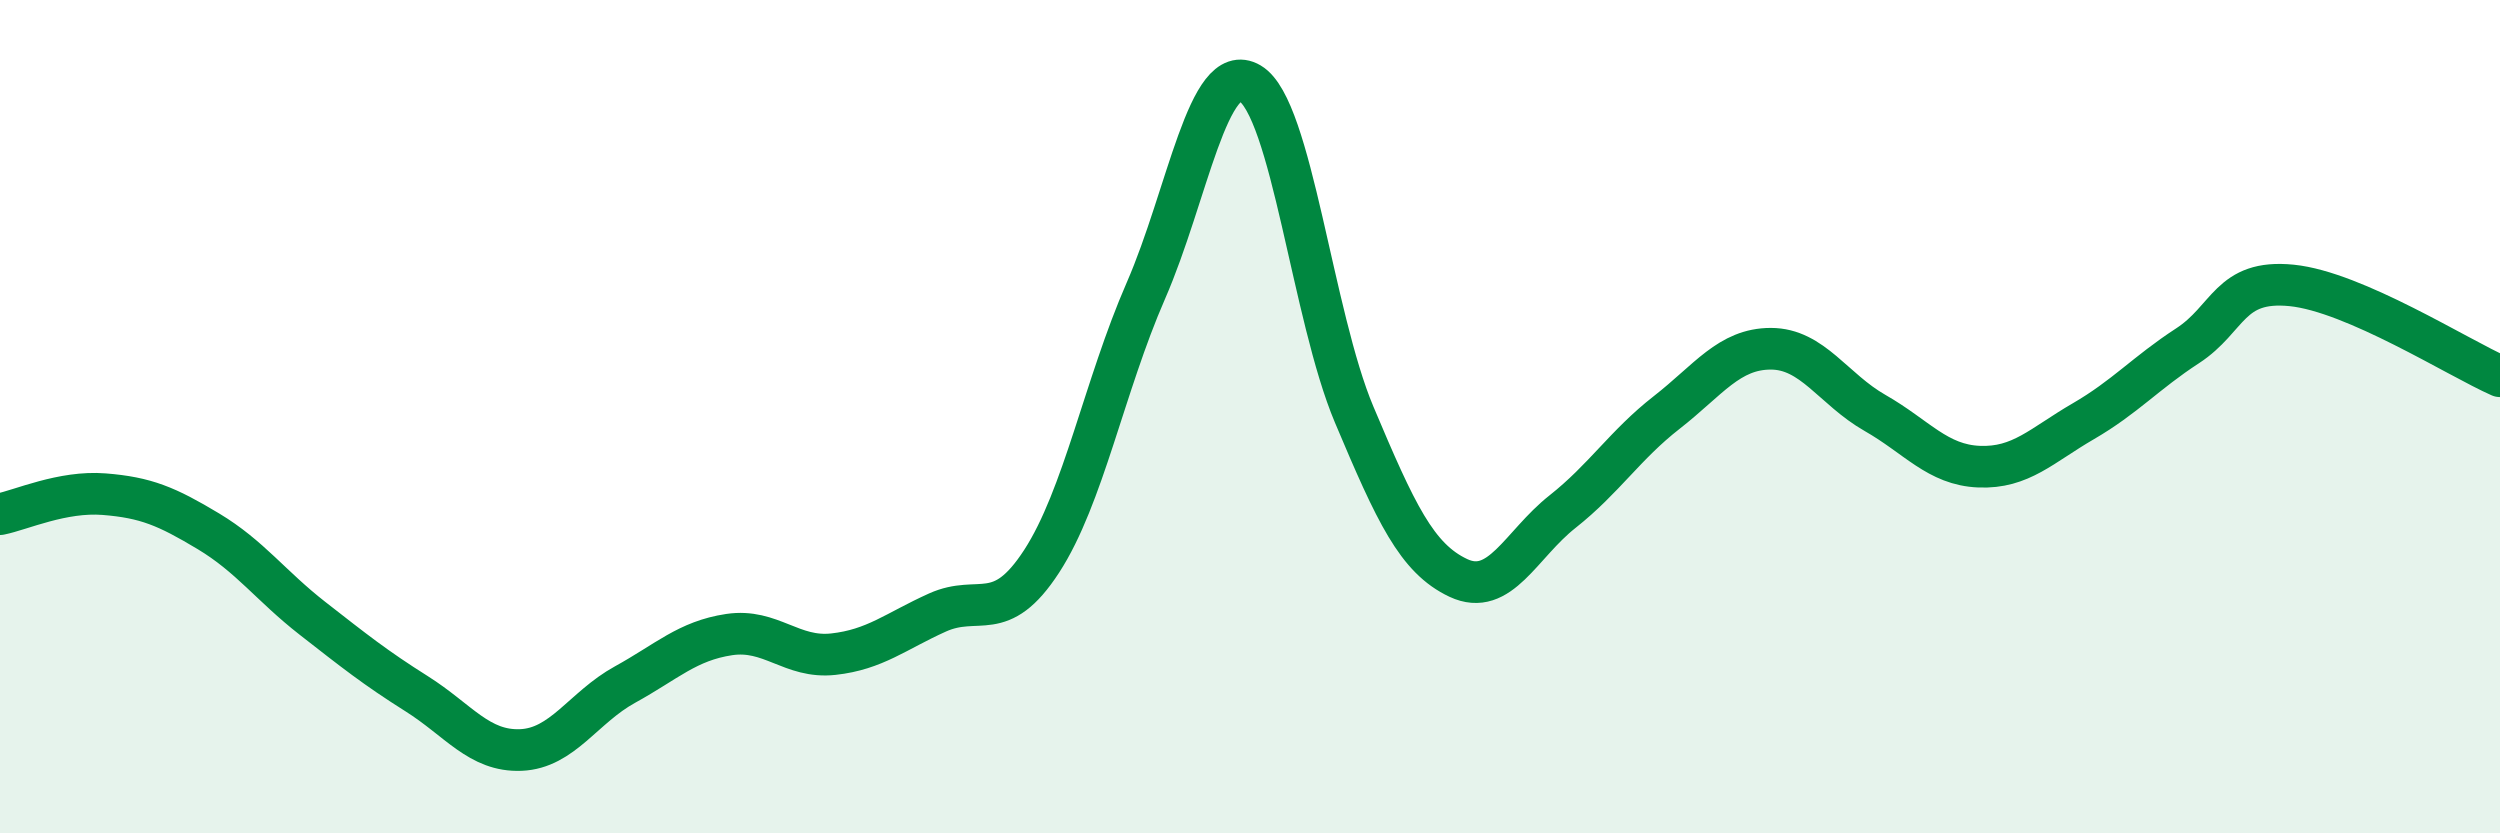
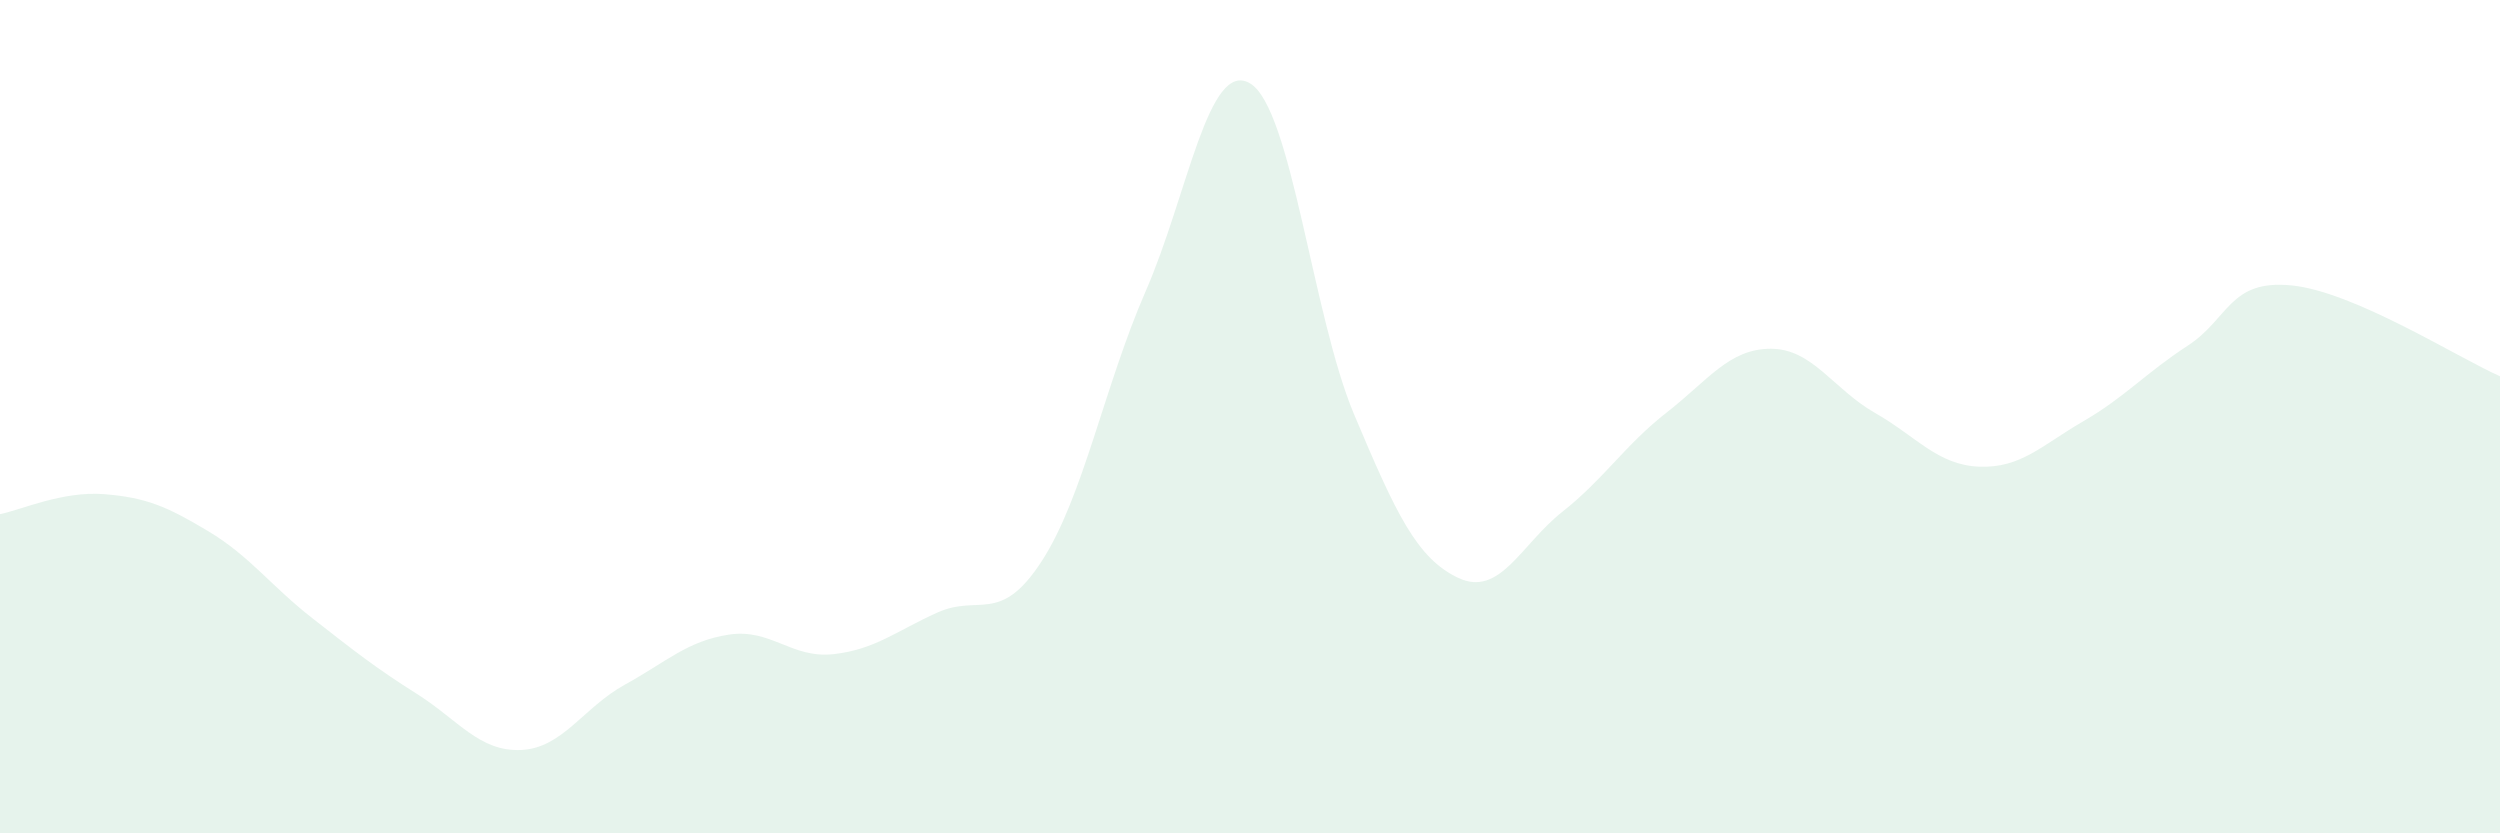
<svg xmlns="http://www.w3.org/2000/svg" width="60" height="20" viewBox="0 0 60 20">
  <path d="M 0,12.34 C 0.5,12.24 1.5,11.78 2.5,11.86 C 3.5,11.94 4,12.15 5,12.75 C 6,13.35 6.5,14.06 7.5,14.84 C 8.5,15.62 9,16.02 10,16.65 C 11,17.28 11.5,18.04 12.5,18 C 13.5,17.96 14,16.98 15,16.43 C 16,15.88 16.5,15.38 17.5,15.23 C 18.5,15.08 19,15.81 20,15.7 C 21,15.59 21.5,15.15 22.5,14.7 C 23.5,14.25 24,15.01 25,13.47 C 26,11.93 26.5,9.27 27.5,6.98 C 28.5,4.69 29,1.41 30,2 C 31,2.59 31.5,7.58 32.5,9.95 C 33.5,12.32 34,13.4 35,13.87 C 36,14.34 36.5,13.07 37.5,12.28 C 38.5,11.49 39,10.68 40,9.9 C 41,9.12 41.5,8.37 42.5,8.37 C 43.5,8.37 44,9.34 45,9.91 C 46,10.48 46.5,11.16 47.5,11.2 C 48.5,11.24 49,10.69 50,10.11 C 51,9.53 51.5,8.95 52.5,8.3 C 53.5,7.65 53.5,6.7 55,6.85 C 56.5,7 59,8.59 60,9.03L60 20L0 20Z" fill="#008740" opacity="0.1" stroke-linecap="round" stroke-linejoin="round" />
-   <path d="M 0,12.34 C 0.5,12.24 1.5,11.78 2.5,11.86 C 3.5,11.94 4,12.15 5,12.75 C 6,13.35 6.5,14.06 7.5,14.84 C 8.5,15.62 9,16.02 10,16.65 C 11,17.28 11.5,18.04 12.5,18 C 13.5,17.96 14,16.98 15,16.43 C 16,15.88 16.5,15.38 17.5,15.23 C 18.5,15.08 19,15.81 20,15.7 C 21,15.59 21.5,15.15 22.5,14.7 C 23.5,14.25 24,15.01 25,13.47 C 26,11.93 26.5,9.27 27.5,6.98 C 28.5,4.69 29,1.41 30,2 C 31,2.59 31.5,7.58 32.5,9.95 C 33.5,12.32 34,13.4 35,13.87 C 36,14.34 36.5,13.07 37.5,12.28 C 38.5,11.49 39,10.68 40,9.9 C 41,9.12 41.5,8.37 42.5,8.37 C 43.5,8.37 44,9.34 45,9.91 C 46,10.48 46.5,11.16 47.5,11.2 C 48.5,11.24 49,10.69 50,10.11 C 51,9.53 51.5,8.95 52.5,8.3 C 53.5,7.65 53.5,6.7 55,6.85 C 56.5,7 59,8.59 60,9.03" stroke="#008740" stroke-width="1" fill="none" stroke-linecap="round" stroke-linejoin="round" />
</svg>